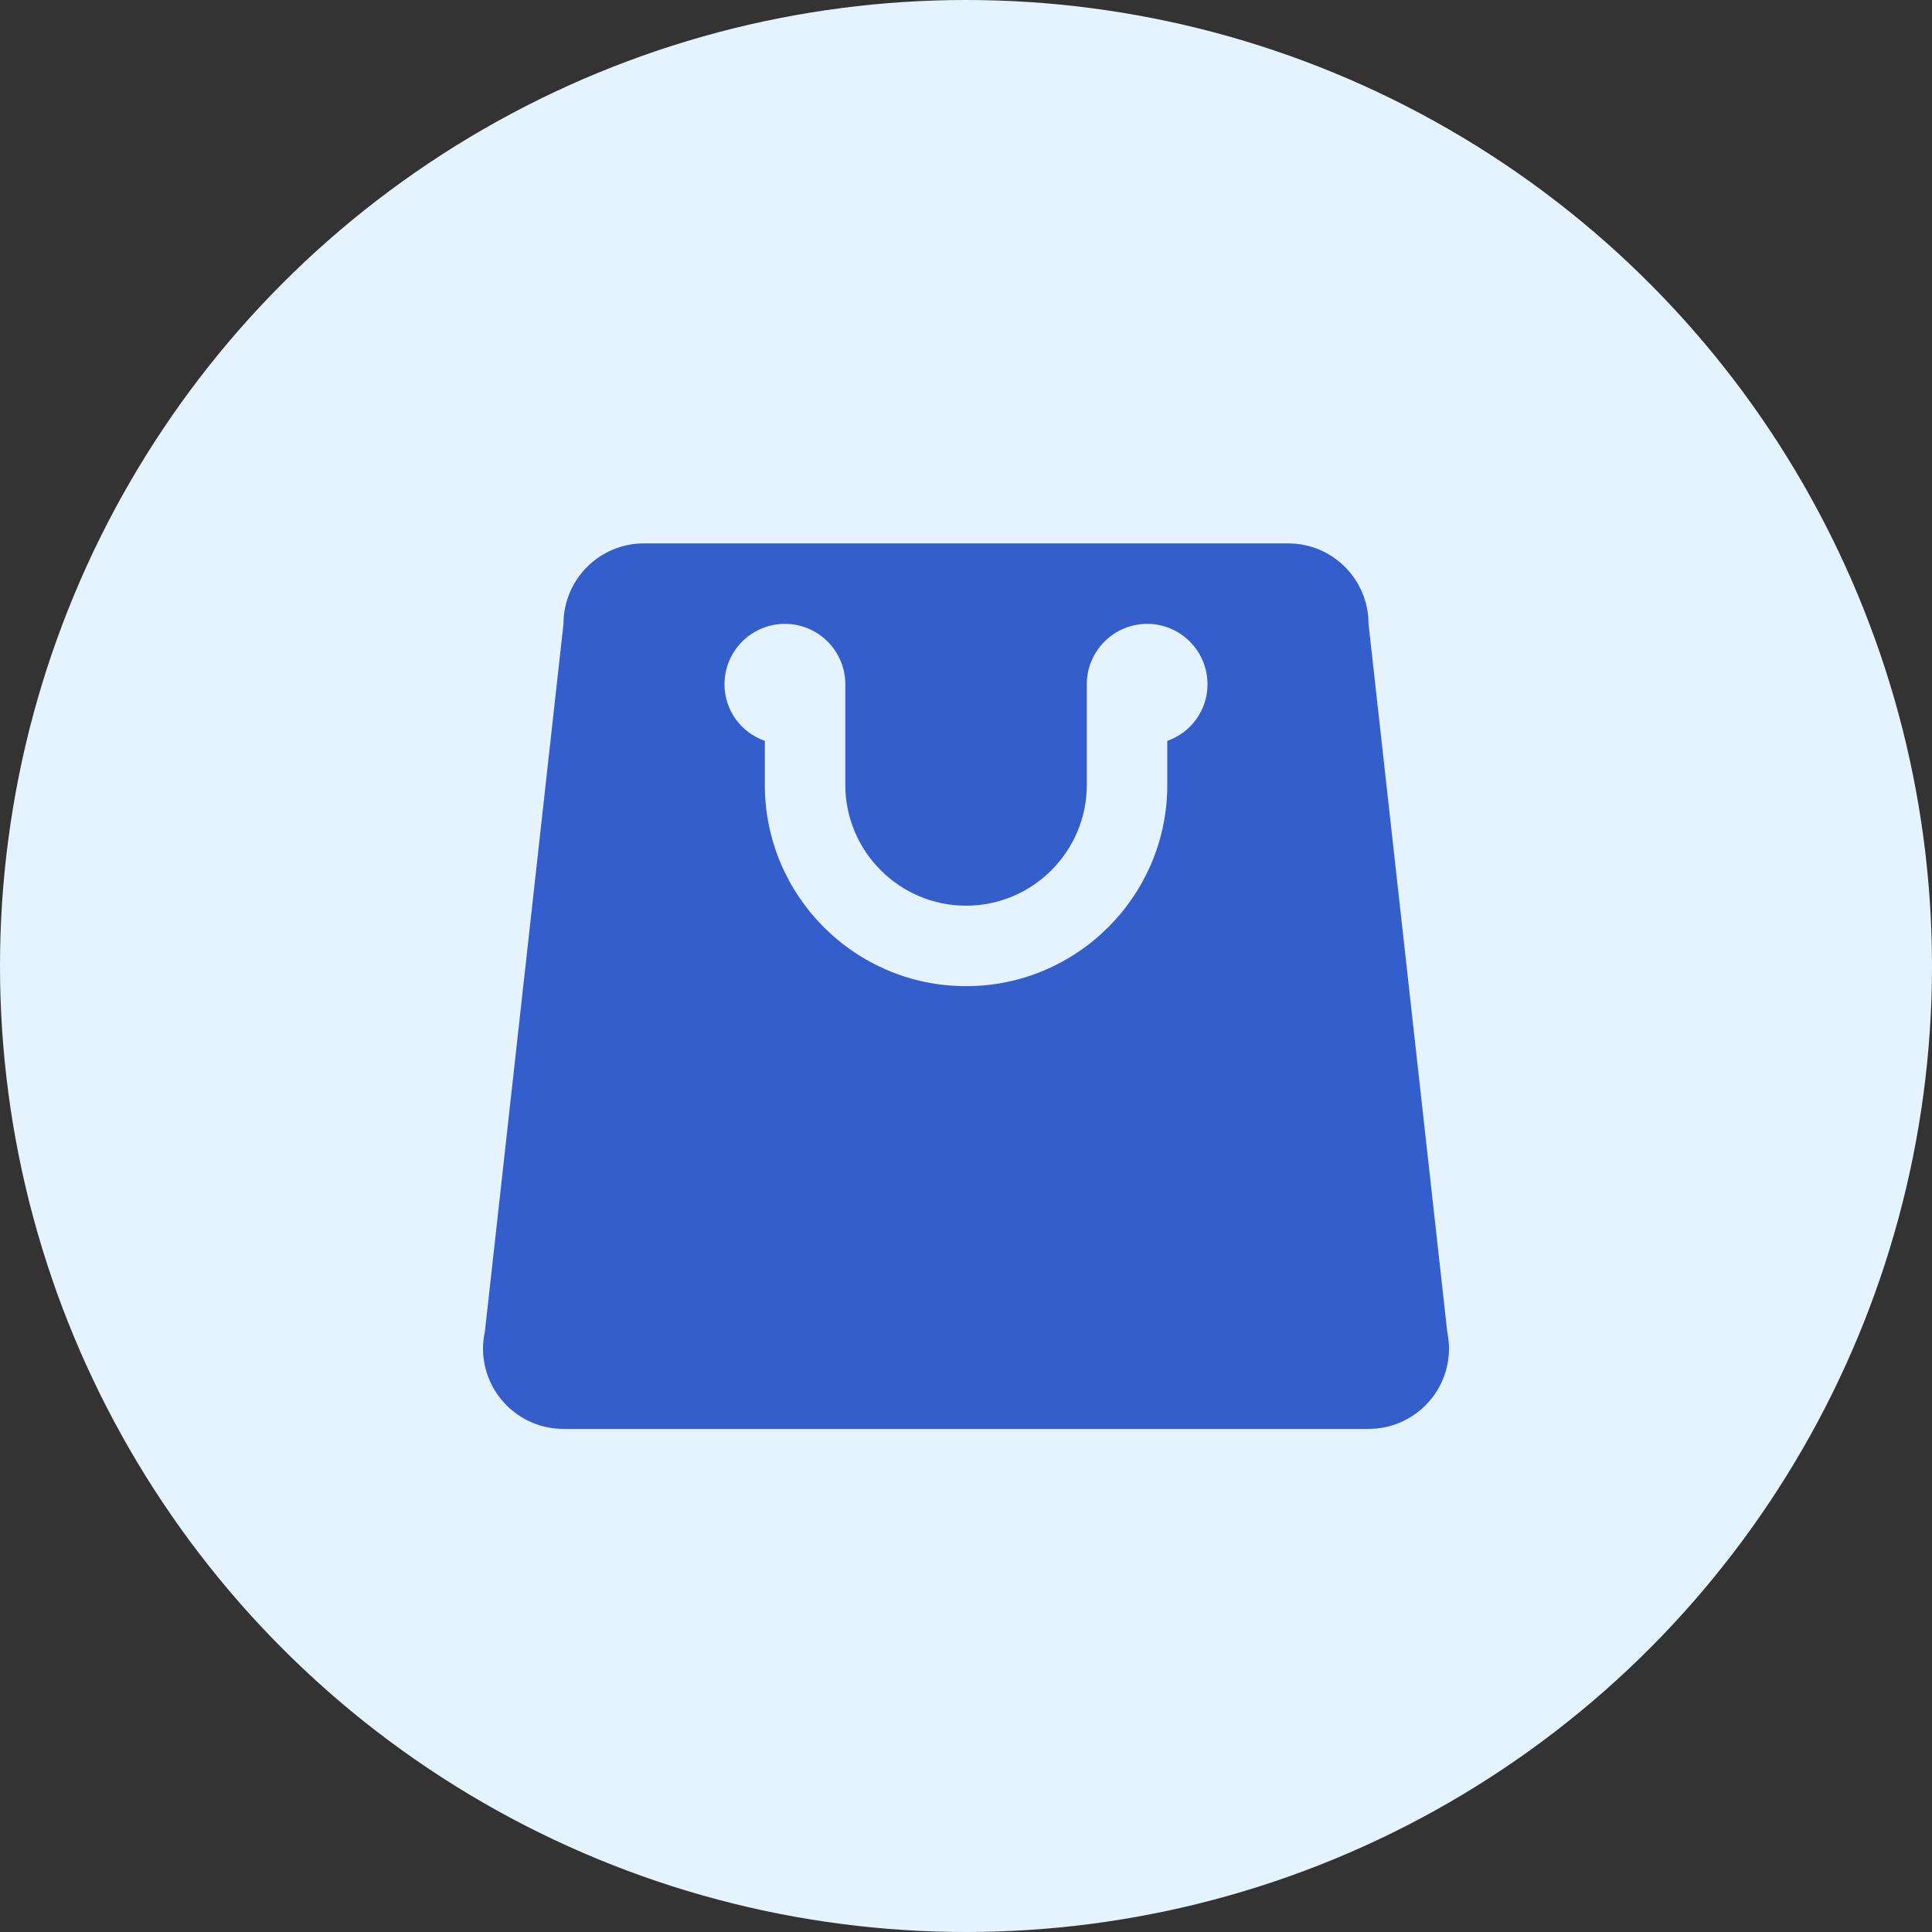
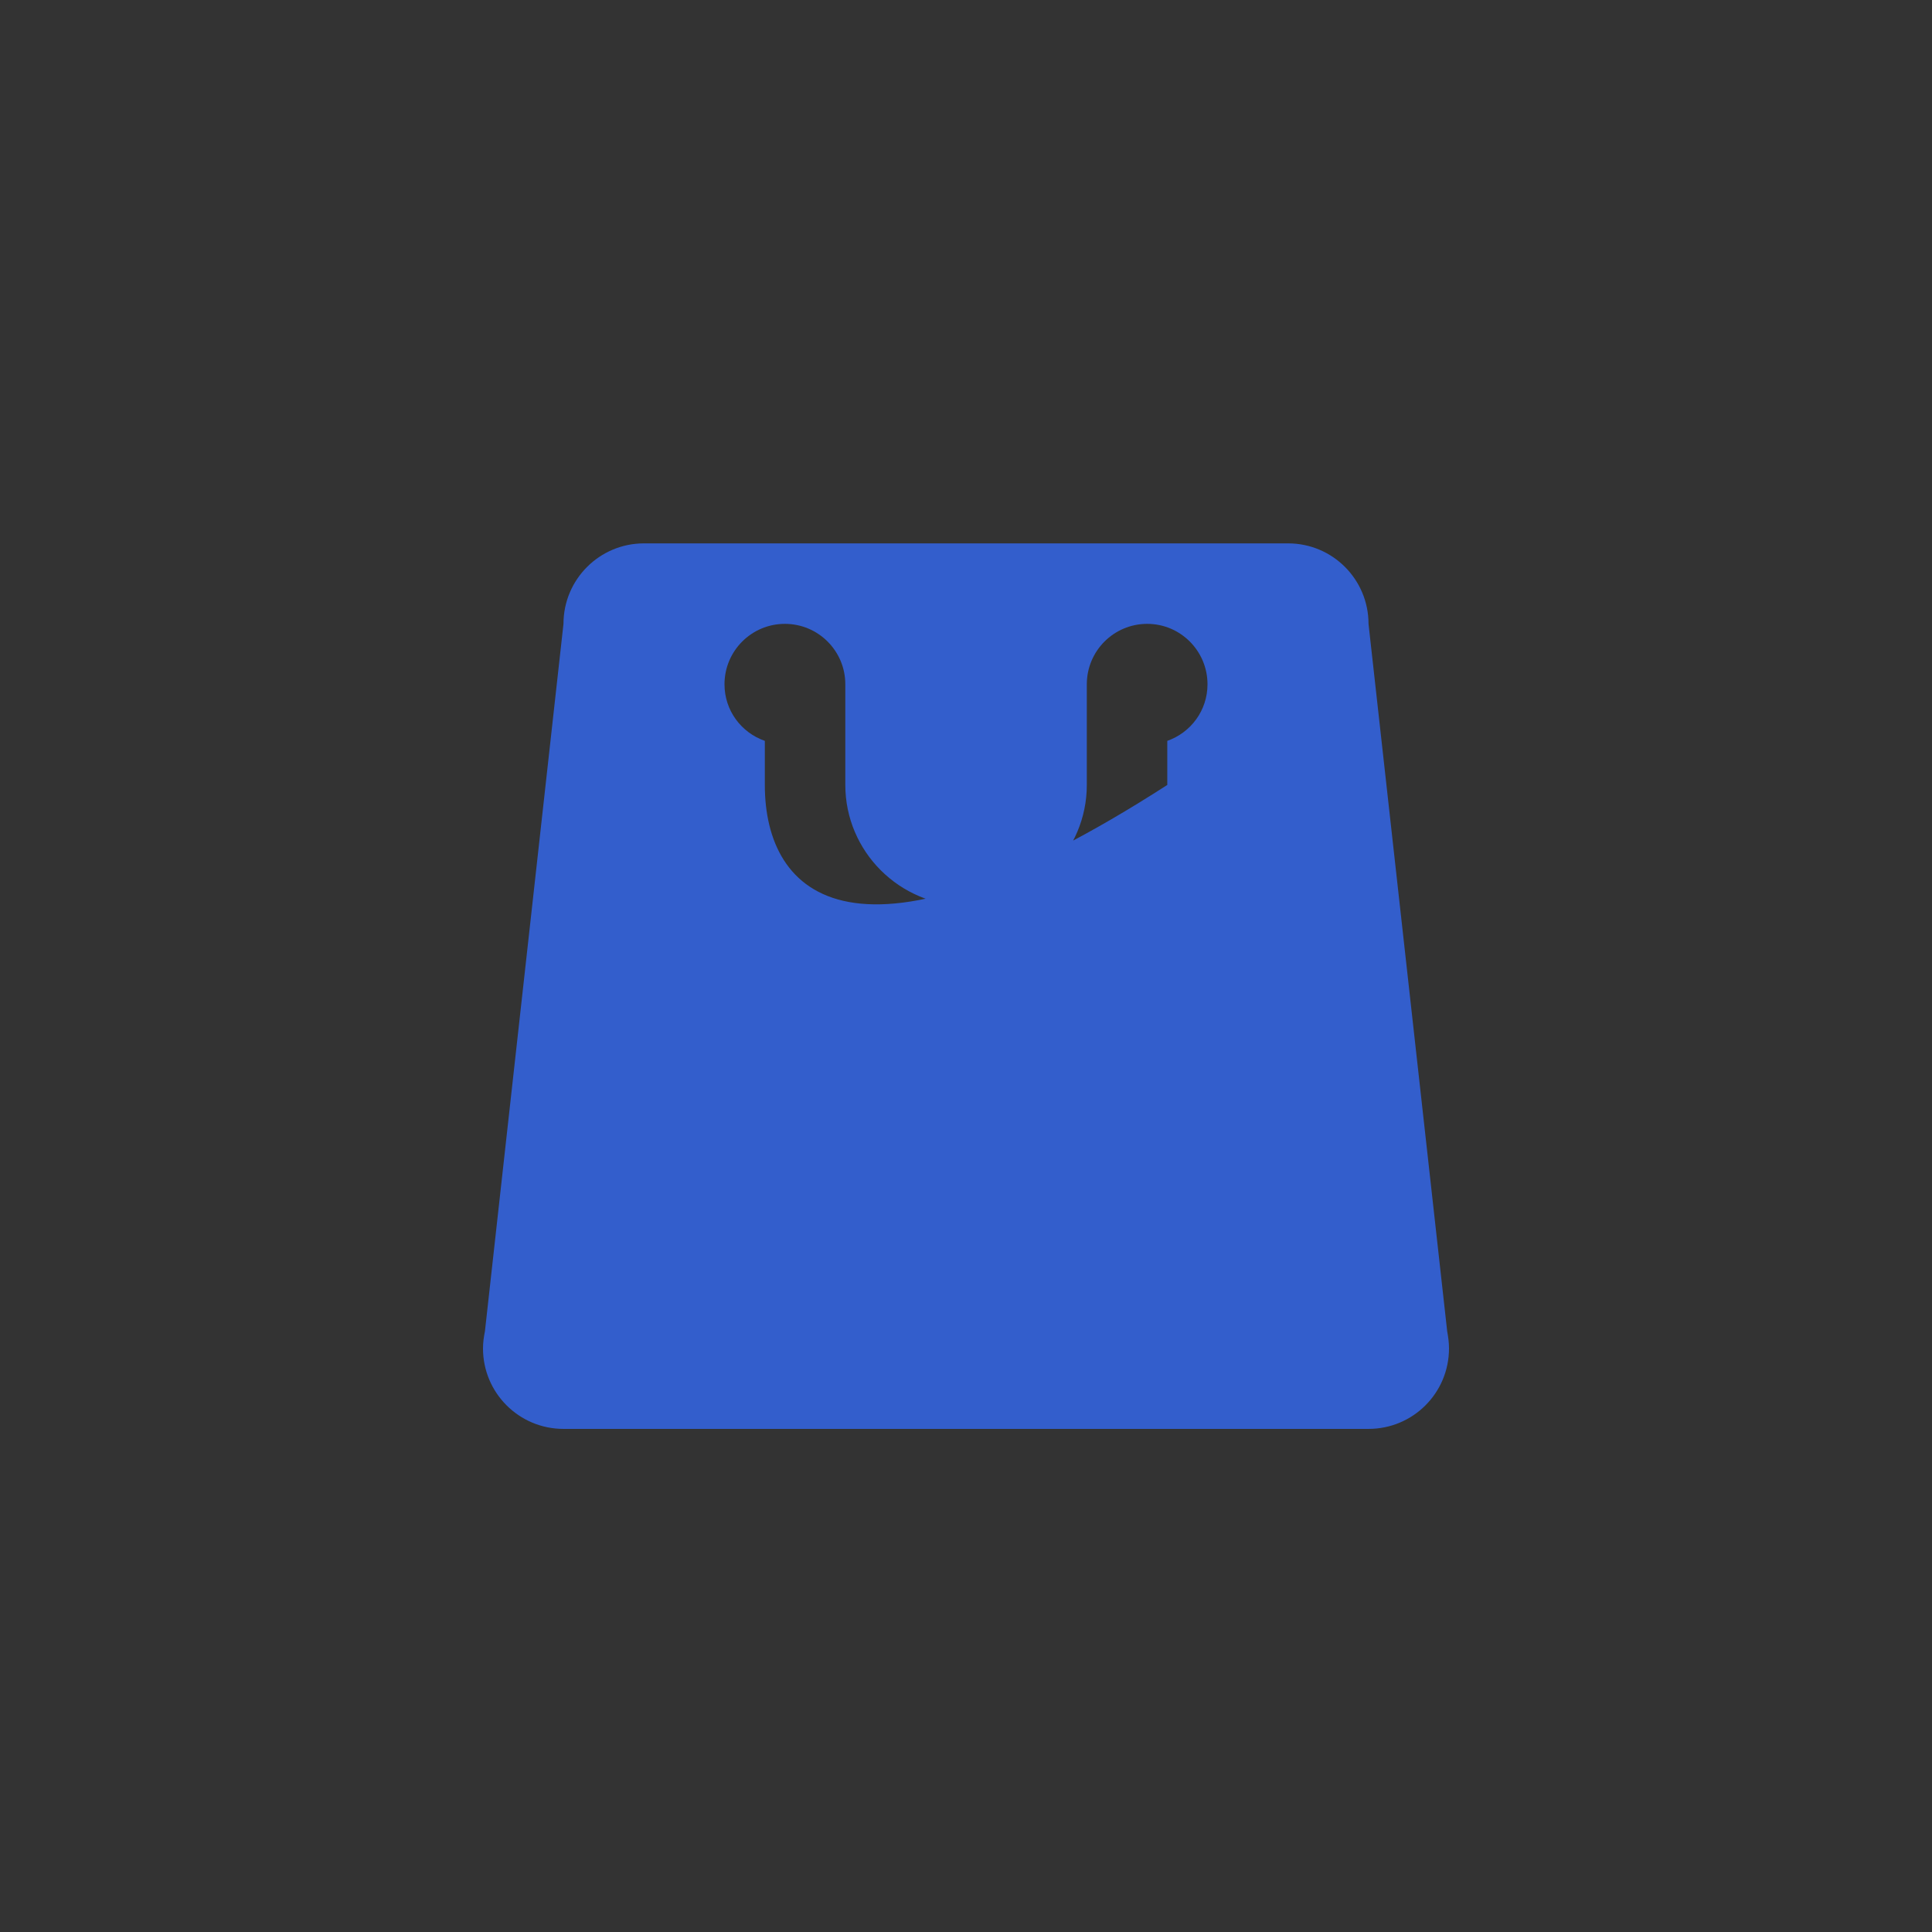
<svg xmlns="http://www.w3.org/2000/svg" width="32" height="32" viewBox="0 0 32 32" fill="none">
  <rect x="0" y="0" width="32" height="32" fill="#333333" stroke="none" />
-   <circle cx="16" cy="16" r="16" fill="#E5F3FF" />
-   <path d="M23.97 22.05L22.667 10.333C22.667 9.597 22.072 9 21.334 9H10.666C9.93 9 9.333 9.597 9.333 10.333L8.032 22.05C8.013 22.144 8 22.237 8 22.334C8 23.071 8.597 23.667 9.333 23.667H22.667C23.405 23.667 24 23.071 24 22.334C24 22.237 23.987 22.144 23.97 22.05ZM19.334 12.271V13.001C19.334 14.839 17.839 16.334 16.001 16.334C14.162 16.334 12.668 14.839 12.668 13.001V12.271C12.278 12.135 12 11.769 12 11.334C12 10.781 12.448 10.333 13 10.333C13.553 10.333 14.001 10.781 14.001 11.334V13.001C14.001 14.102 14.899 15.001 16.001 15.001C17.103 15.001 18.001 14.102 18.001 13.001V11.334C18.001 10.781 18.449 10.333 19.001 10.333C19.552 10.333 20 10.781 20 11.334C20 11.769 19.722 12.135 19.334 12.271Z" fill="#335ECC" />
+   <path d="M23.97 22.05L22.667 10.333C22.667 9.597 22.072 9 21.334 9H10.666C9.93 9 9.333 9.597 9.333 10.333L8.032 22.05C8.013 22.144 8 22.237 8 22.334C8 23.071 8.597 23.667 9.333 23.667H22.667C23.405 23.667 24 23.071 24 22.334C24 22.237 23.987 22.144 23.97 22.05ZM19.334 12.271V13.001C14.162 16.334 12.668 14.839 12.668 13.001V12.271C12.278 12.135 12 11.769 12 11.334C12 10.781 12.448 10.333 13 10.333C13.553 10.333 14.001 10.781 14.001 11.334V13.001C14.001 14.102 14.899 15.001 16.001 15.001C17.103 15.001 18.001 14.102 18.001 13.001V11.334C18.001 10.781 18.449 10.333 19.001 10.333C19.552 10.333 20 10.781 20 11.334C20 11.769 19.722 12.135 19.334 12.271Z" fill="#335ECC" />
</svg>